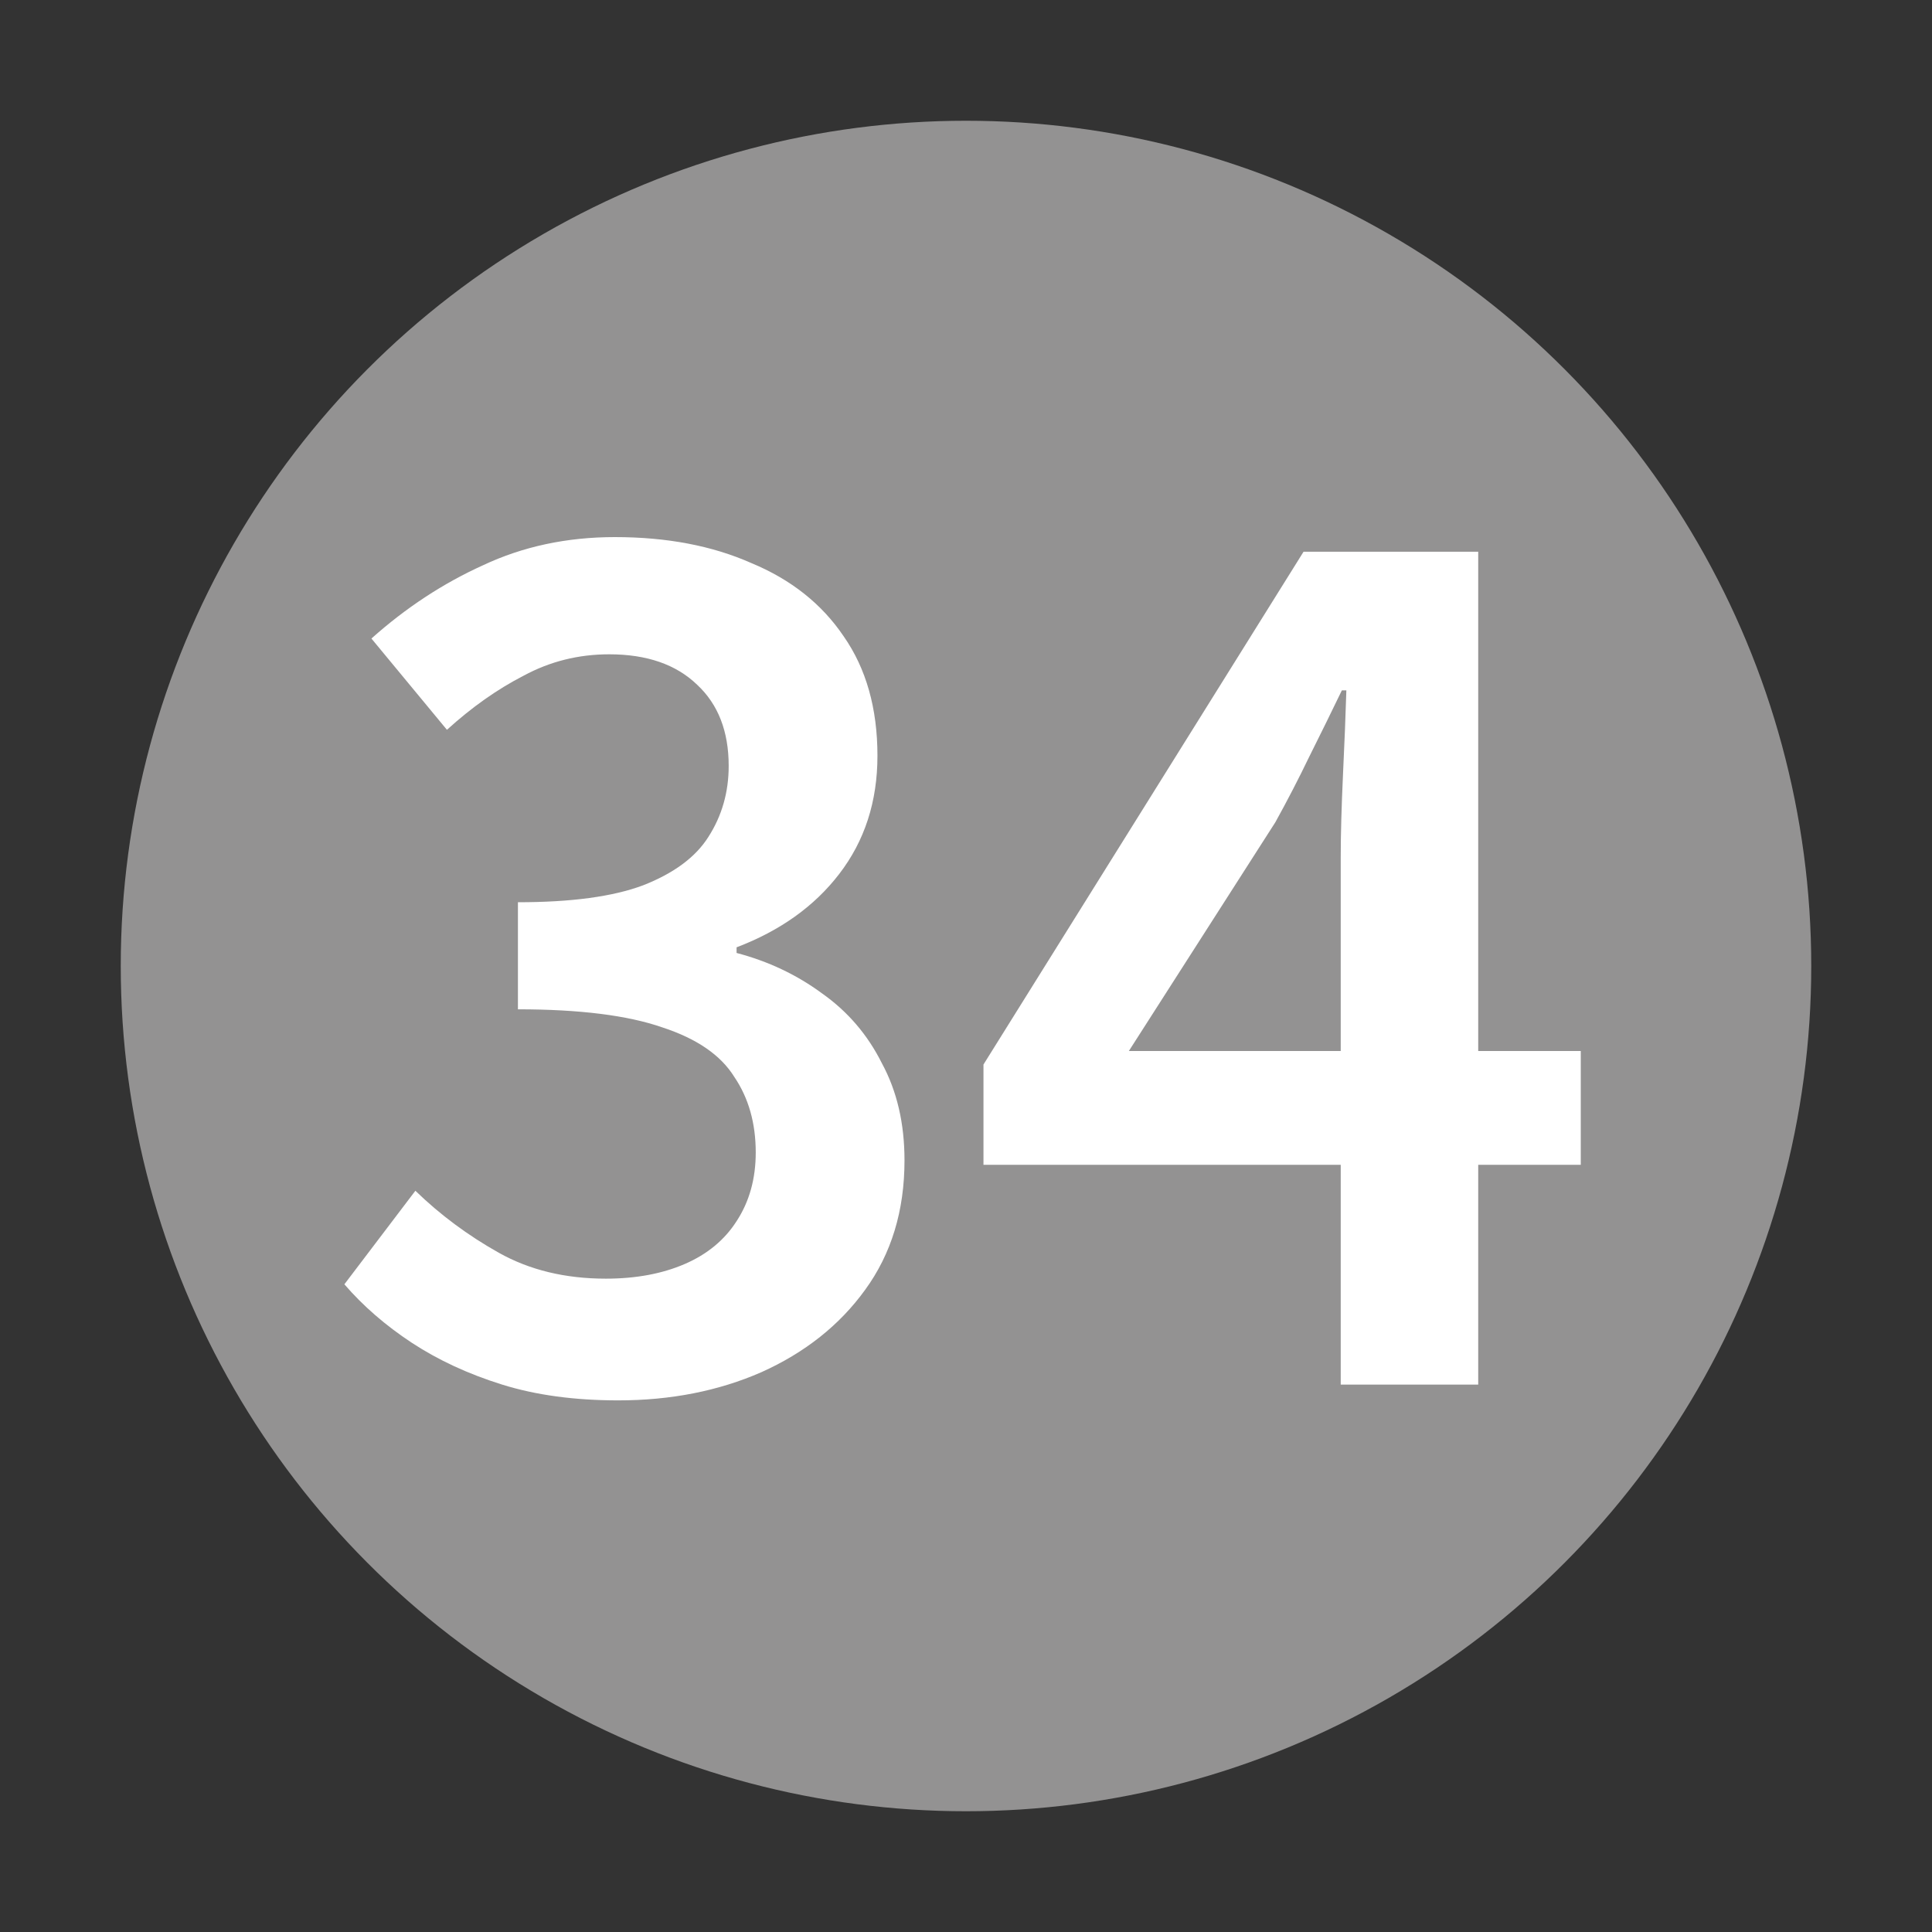
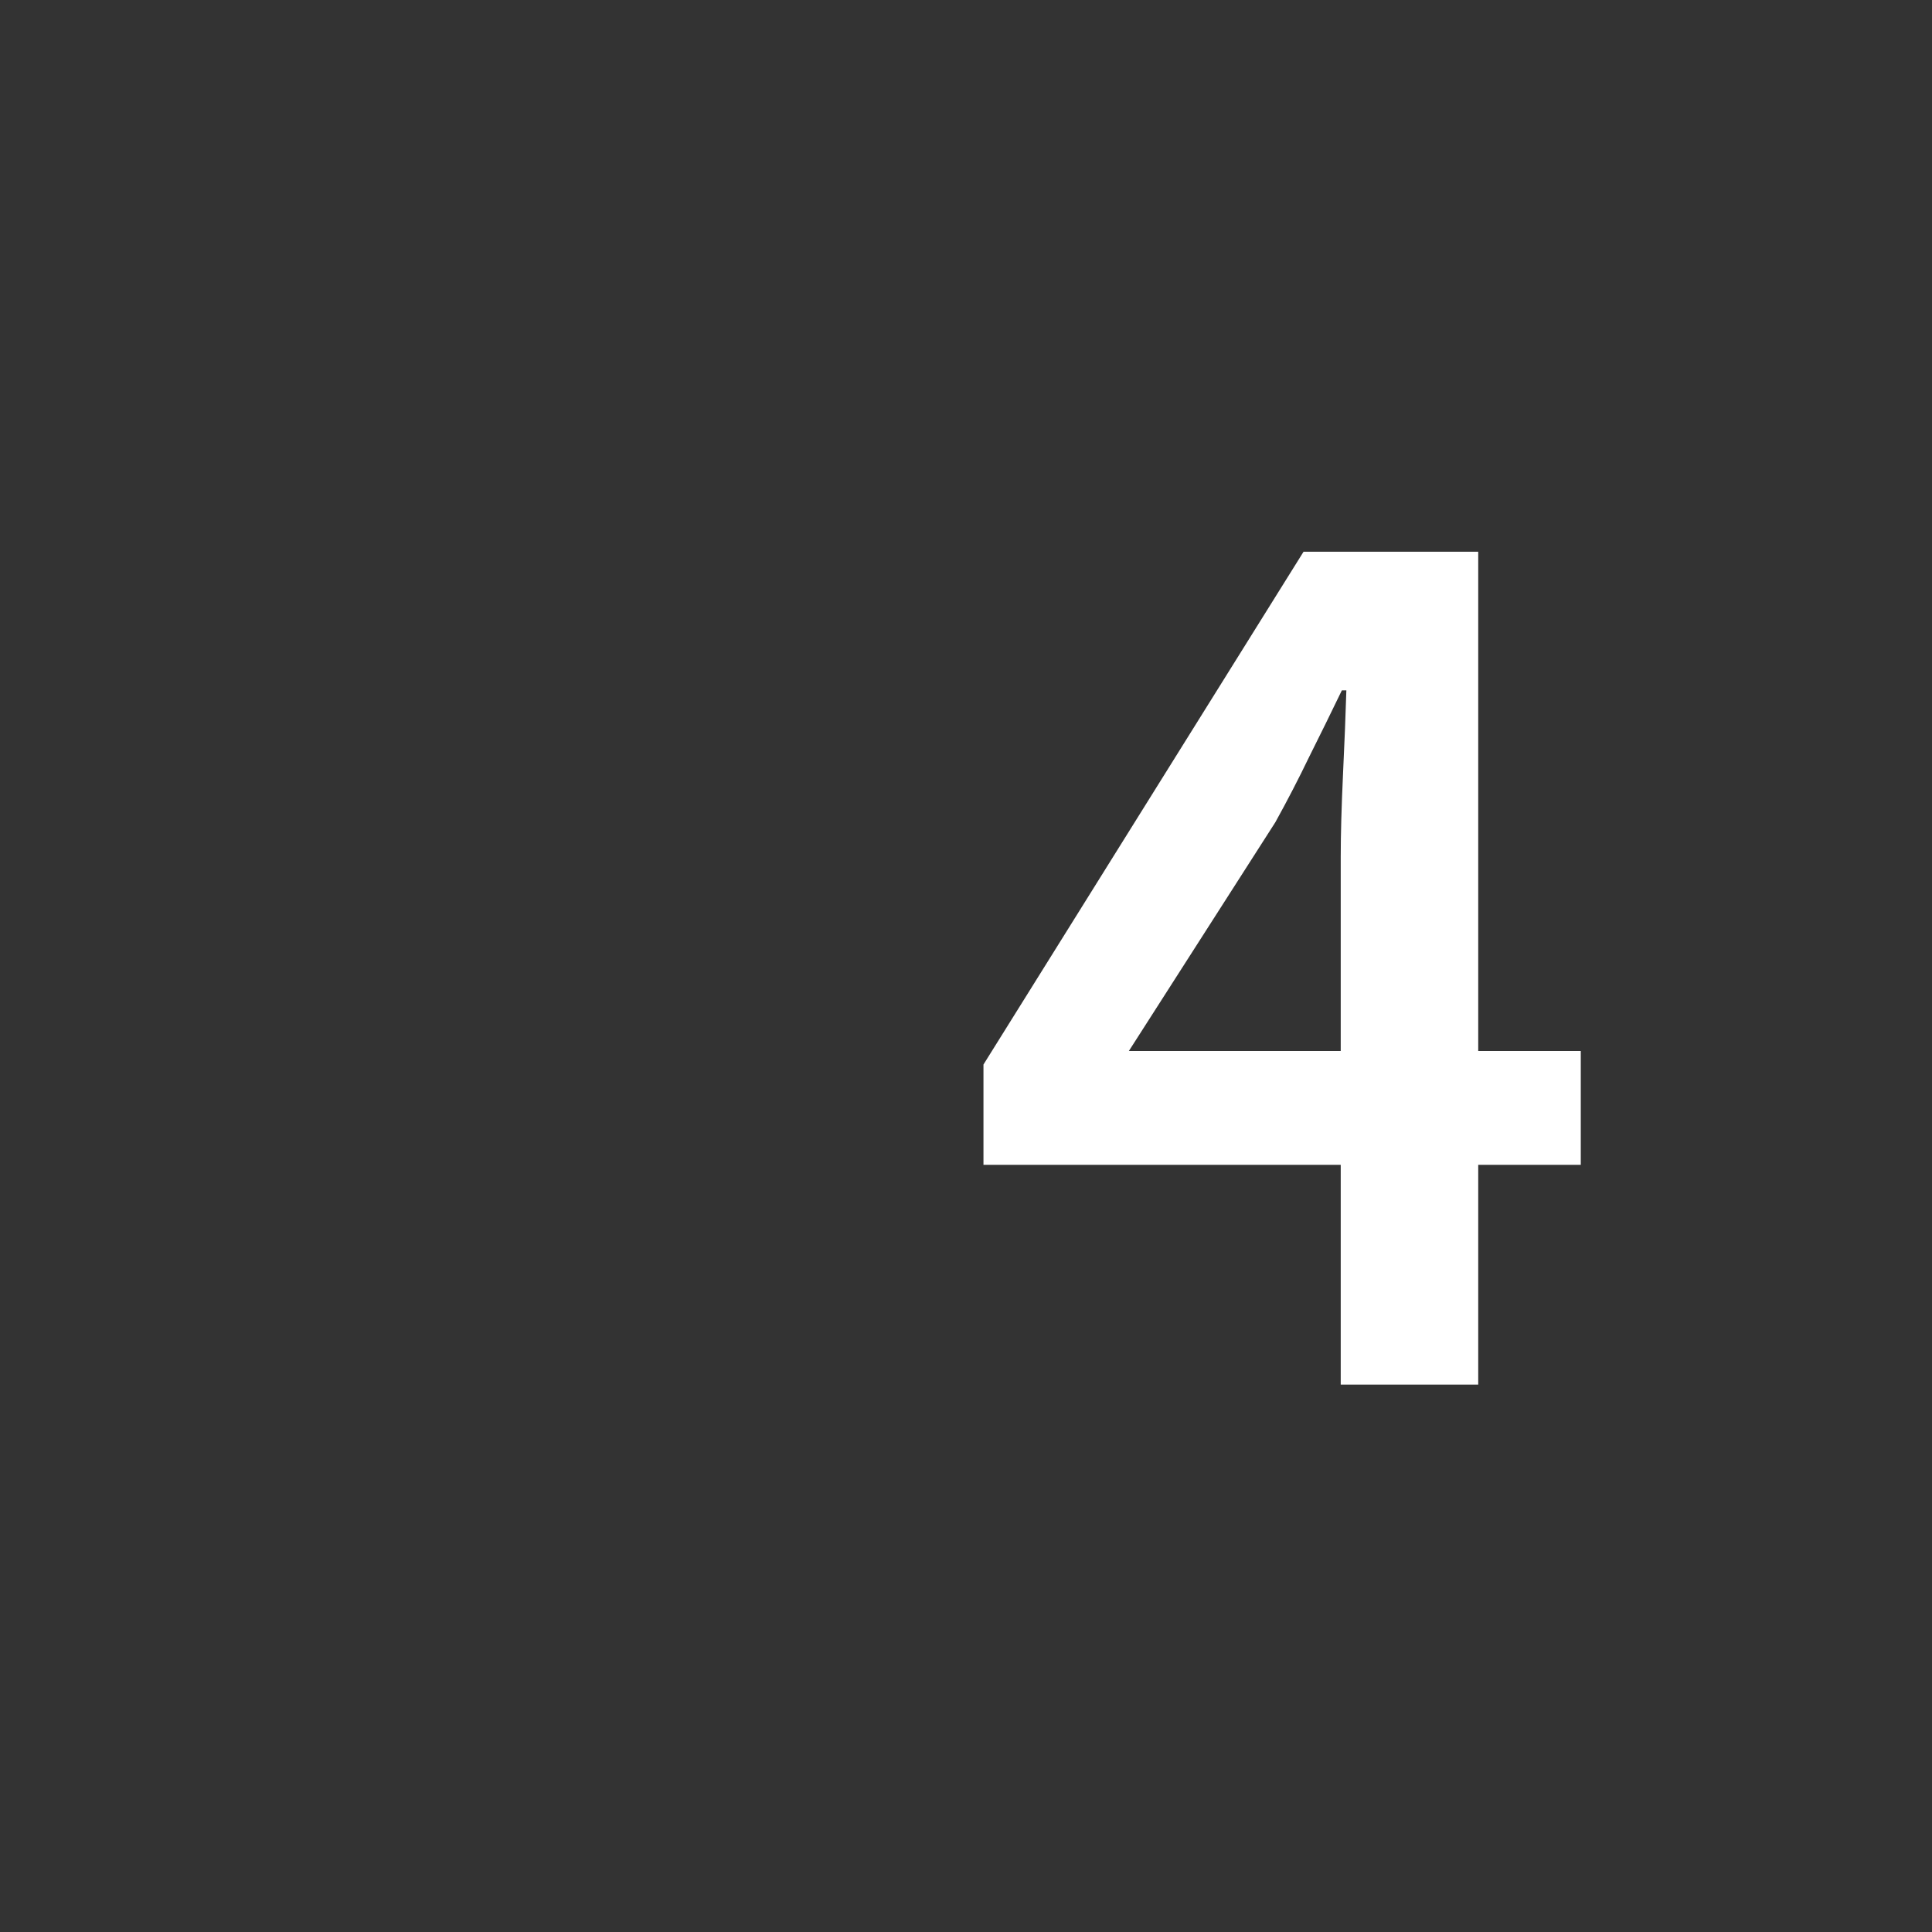
<svg xmlns="http://www.w3.org/2000/svg" width="24" height="24" viewBox="0 0 24 24" fill="none">
  <rect x="0" y="0" width="24" height="24" fill="#333333" stroke="none" />
-   <circle cx="12" cy="12" r="10.5" fill="#939292" />
  <path d="M16.655 17.2V10.648C16.655 10.358 16.665 10.018 16.683 9.626C16.702 9.224 16.716 8.874 16.725 8.576H16.669C16.539 8.846 16.403 9.122 16.263 9.402C16.133 9.672 15.993 9.943 15.843 10.214L14.023 13.056H19.637V14.47H12.217V13.224L16.193 6.854H18.363V17.2H16.655Z" fill="white" />
-   <path d="M7.68 17.396C7.139 17.396 6.658 17.331 6.238 17.2C5.818 17.069 5.445 16.896 5.118 16.682C4.791 16.467 4.511 16.224 4.278 15.954L5.16 14.792C5.468 15.091 5.813 15.347 6.196 15.562C6.579 15.777 7.022 15.884 7.526 15.884C7.899 15.884 8.226 15.823 8.506 15.702C8.786 15.581 9.001 15.403 9.15 15.17C9.309 14.927 9.388 14.643 9.388 14.316C9.388 13.952 9.299 13.639 9.122 13.378C8.954 13.107 8.655 12.902 8.226 12.762C7.797 12.613 7.199 12.538 6.434 12.538V11.208C7.097 11.208 7.615 11.138 7.988 10.998C8.371 10.848 8.641 10.648 8.8 10.396C8.968 10.134 9.052 9.841 9.052 9.514C9.052 9.085 8.921 8.749 8.66 8.506C8.399 8.254 8.035 8.128 7.568 8.128C7.185 8.128 6.831 8.217 6.504 8.394C6.177 8.562 5.86 8.786 5.552 9.066L4.614 7.932C5.043 7.549 5.505 7.246 6 7.022C6.495 6.789 7.041 6.672 7.638 6.672C8.282 6.672 8.847 6.779 9.332 6.994C9.827 7.199 10.209 7.503 10.48 7.904C10.76 8.305 10.9 8.8 10.9 9.388C10.9 9.957 10.741 10.447 10.424 10.858C10.116 11.259 9.691 11.562 9.15 11.768V11.838C9.542 11.941 9.897 12.108 10.214 12.342C10.531 12.566 10.779 12.855 10.956 13.21C11.143 13.555 11.236 13.957 11.236 14.414C11.236 15.039 11.073 15.576 10.746 16.024C10.429 16.462 9.999 16.803 9.458 17.046C8.926 17.279 8.333 17.396 7.68 17.396Z" fill="white" />
</svg>